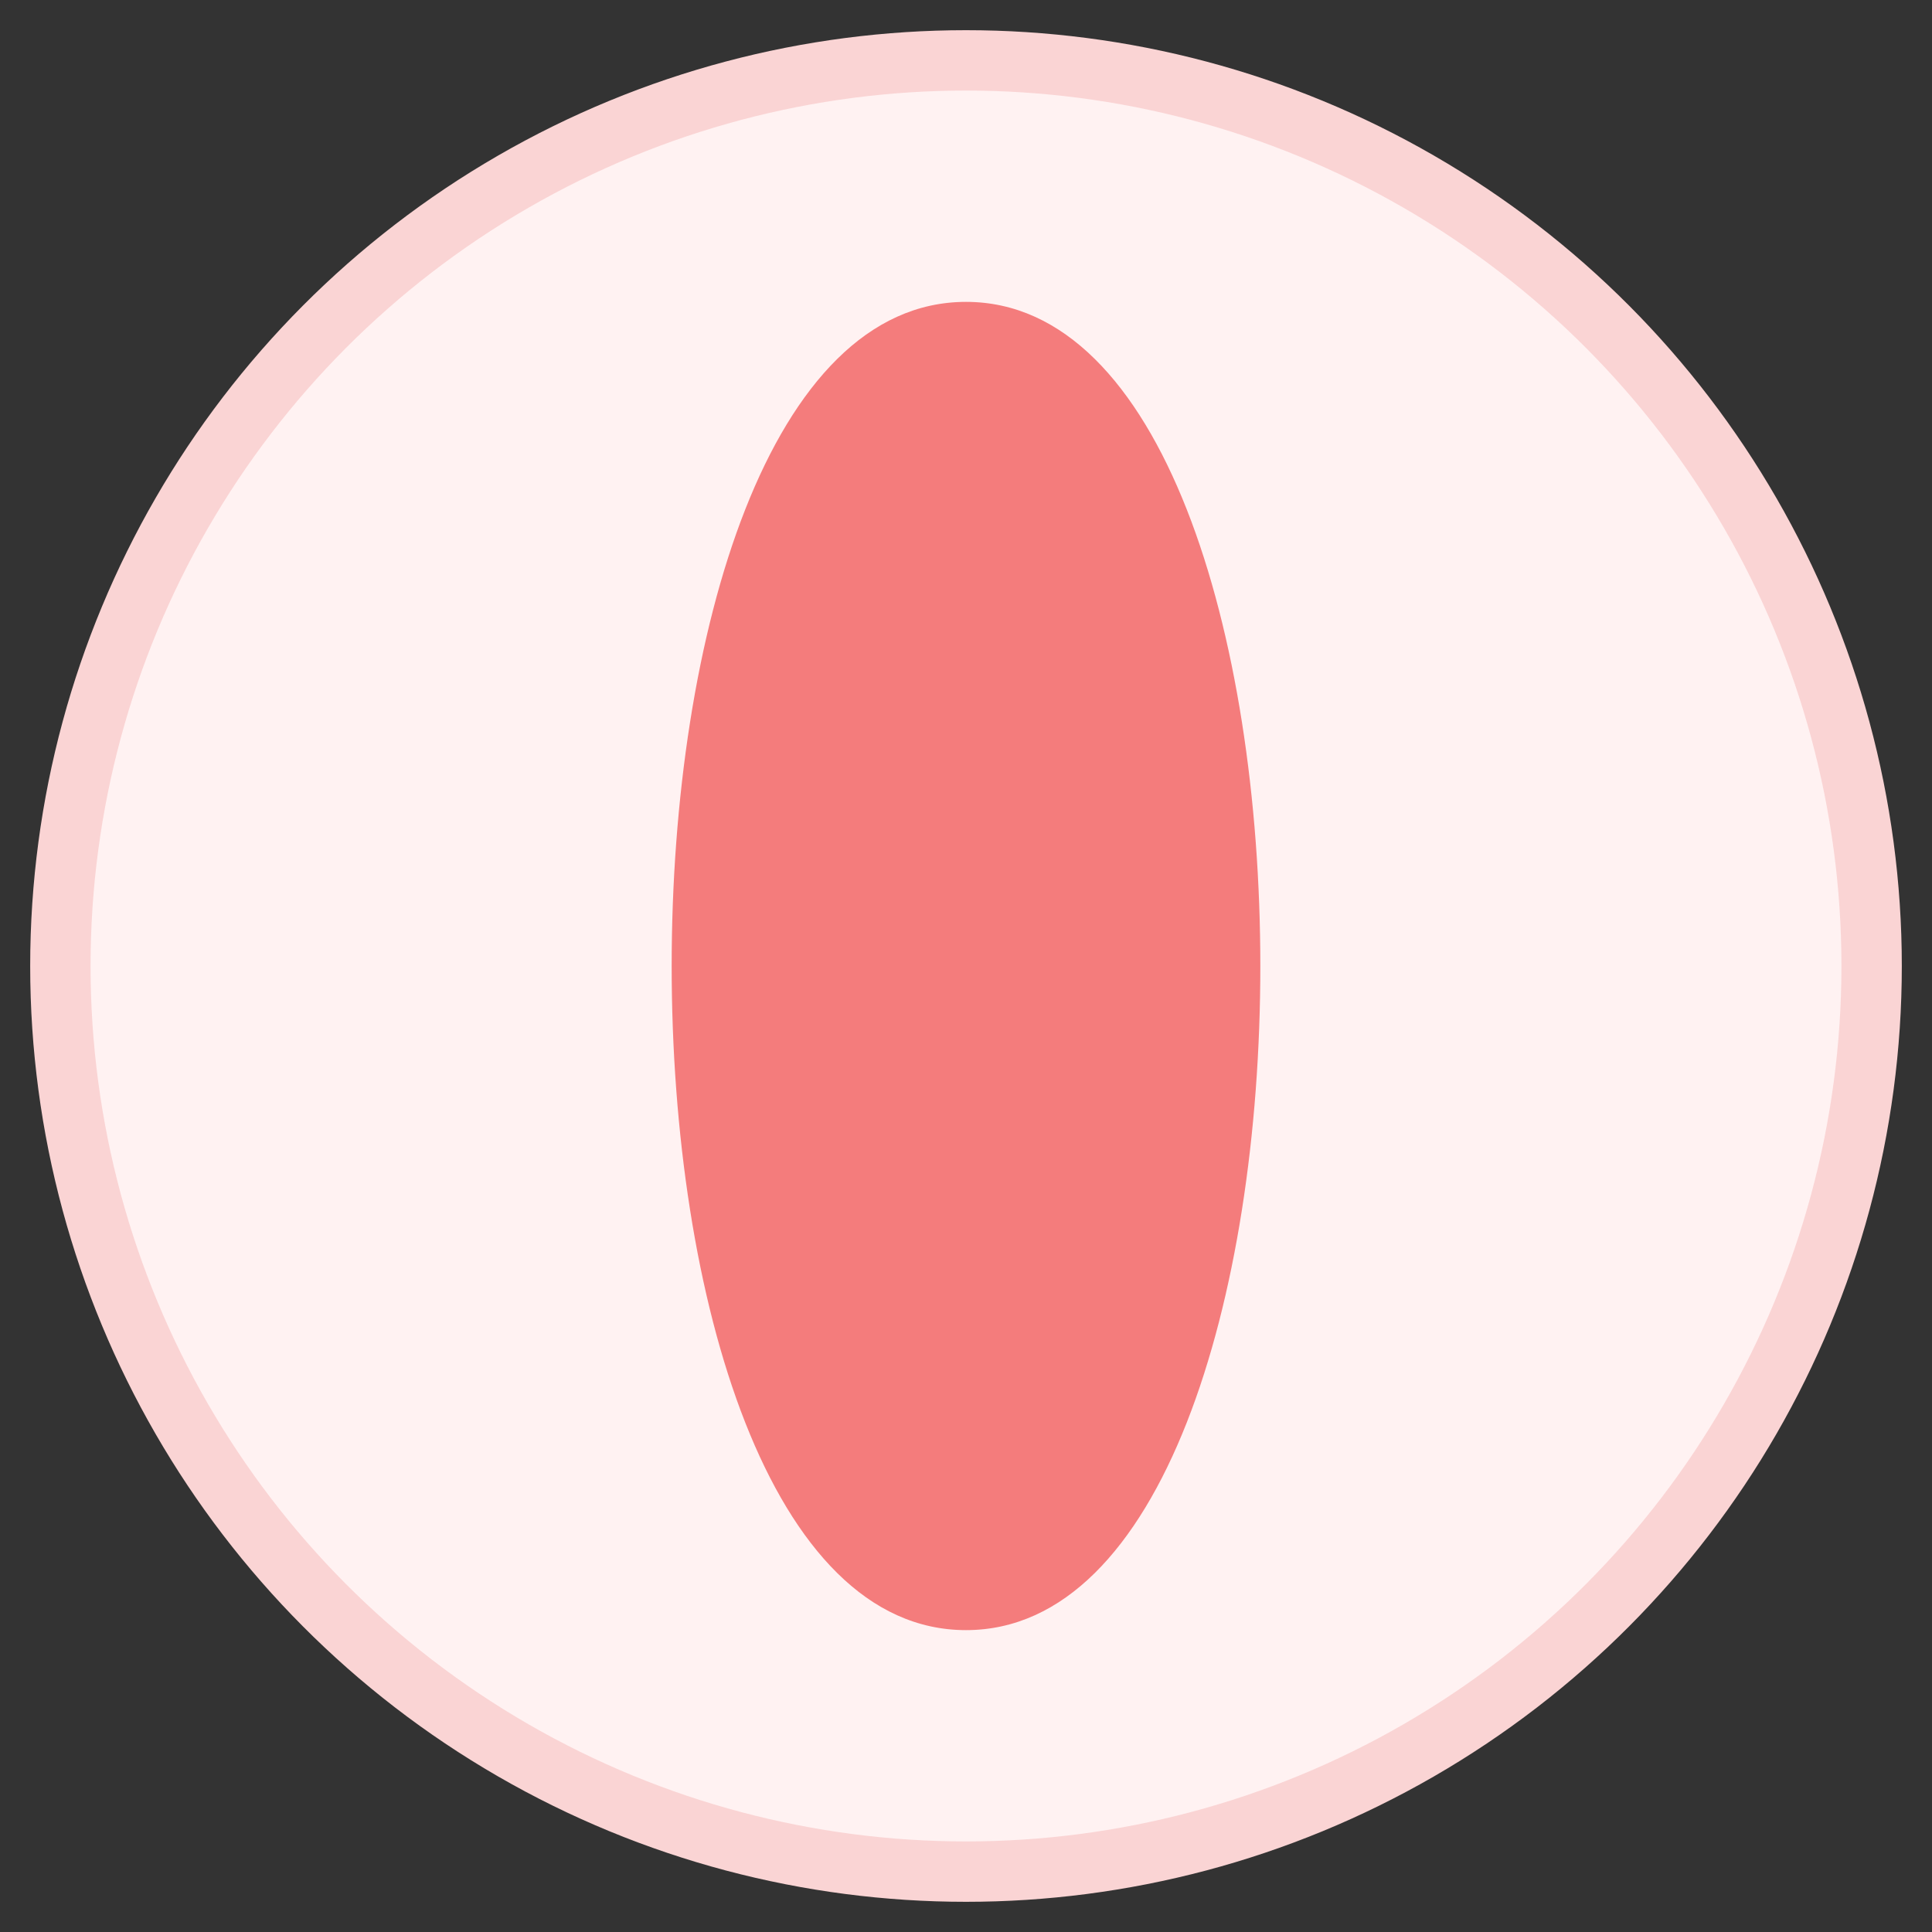
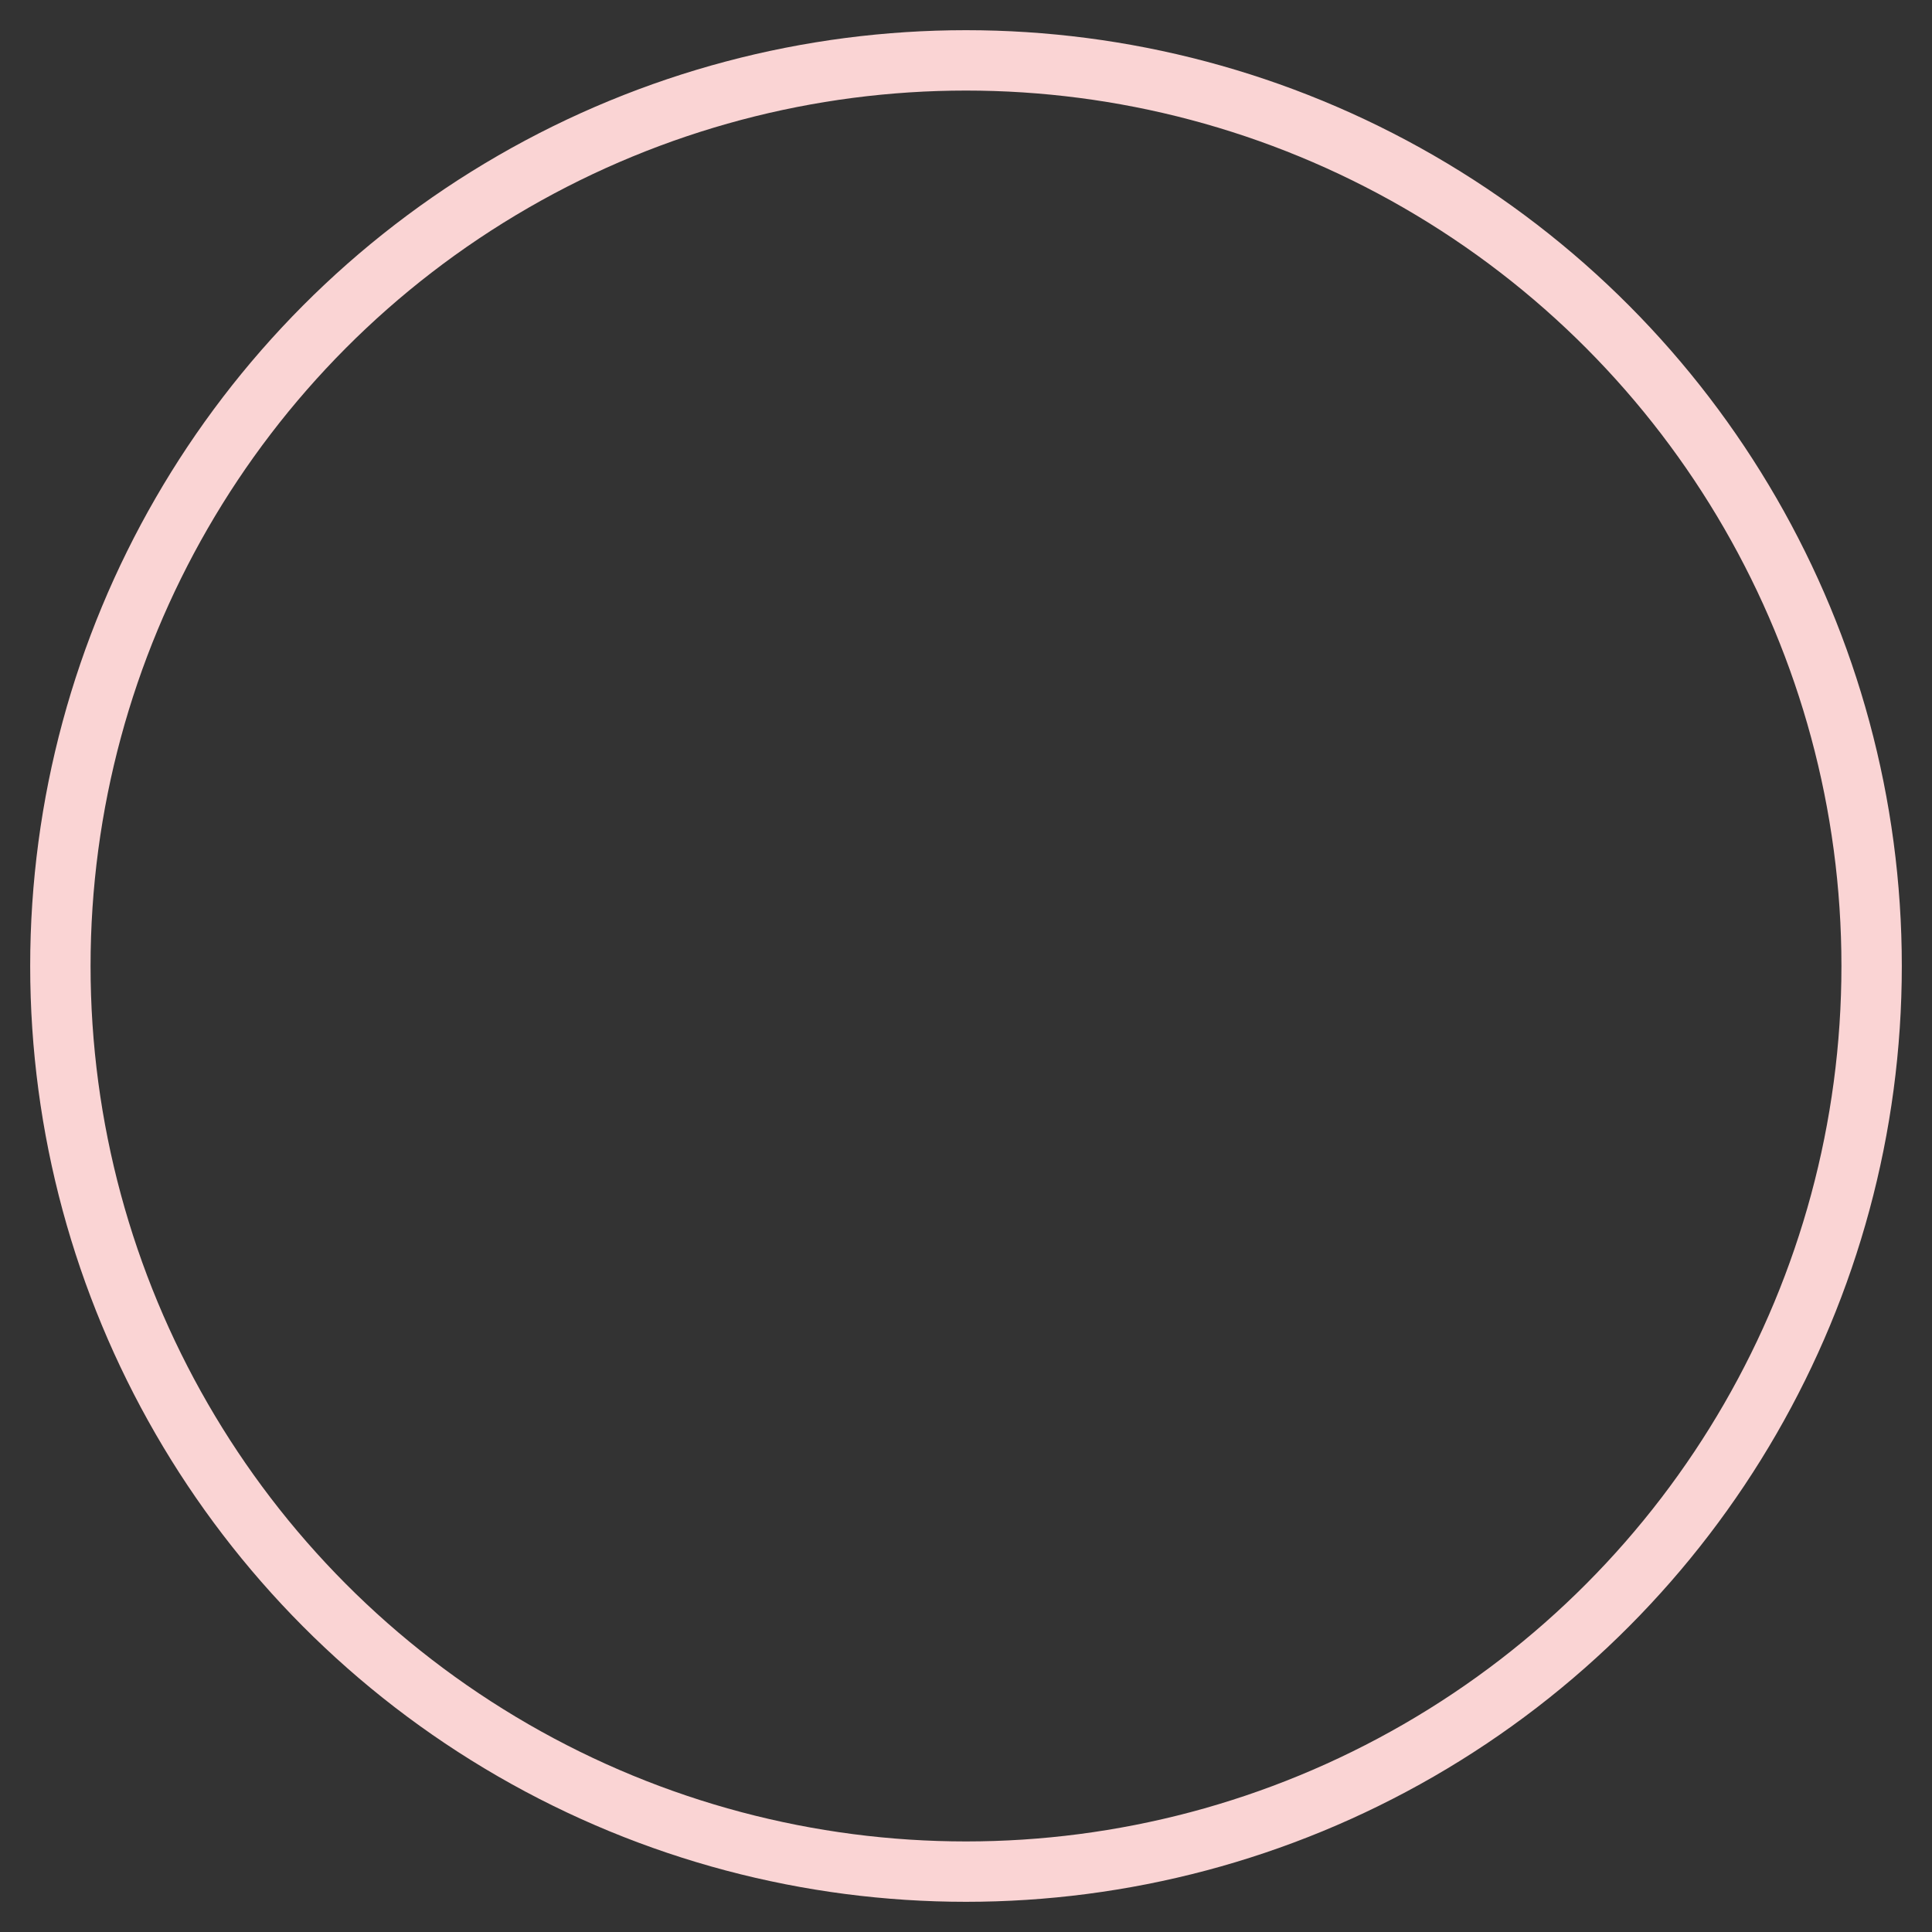
<svg xmlns="http://www.w3.org/2000/svg" viewBox="0 0 64 64">
  <rect x="0" y="0" width="64" height="64" fill="#333333" stroke="none" />
-   <circle cx="32" cy="32" r="30" fill="#FFF2F2" />
-   <path d="M32,10 C45,10 45,54 32,54 C19,54 19,10 32,10 Z" fill="#F47C7C" />
  <circle cx="32" cy="32" r="30" fill="none" stroke="#FAD4D4" stroke-width="2" />
</svg>